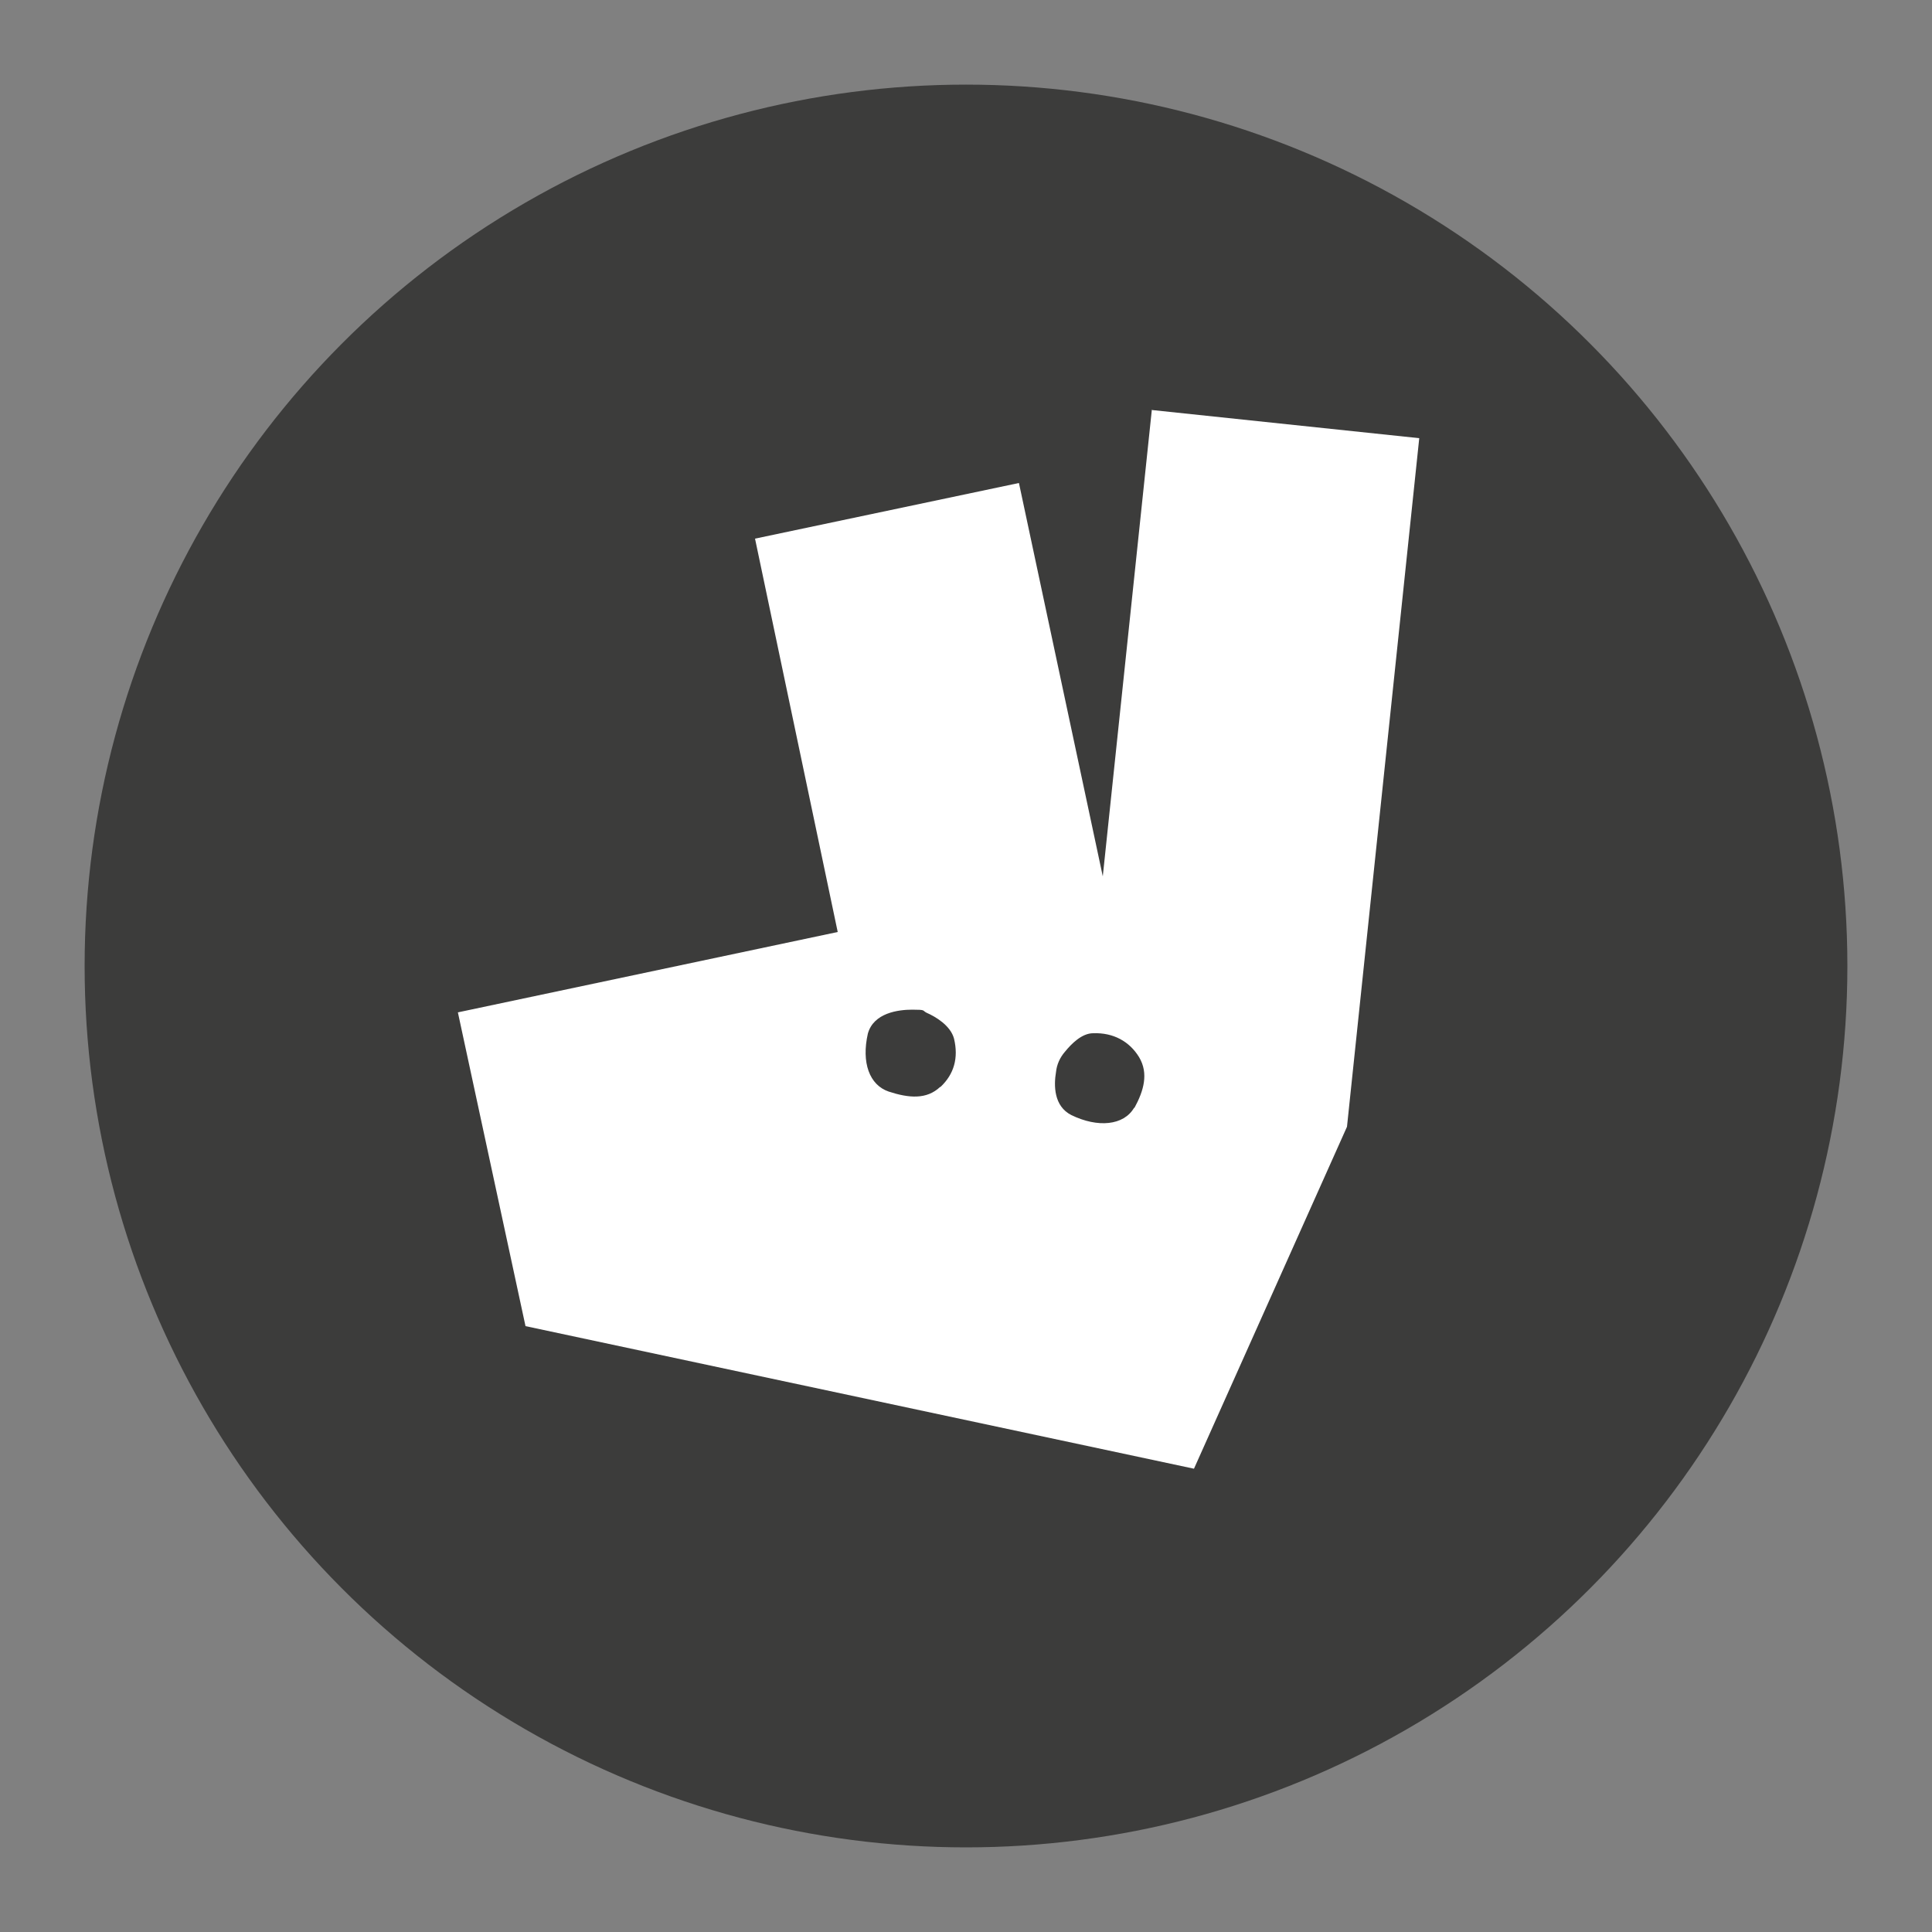
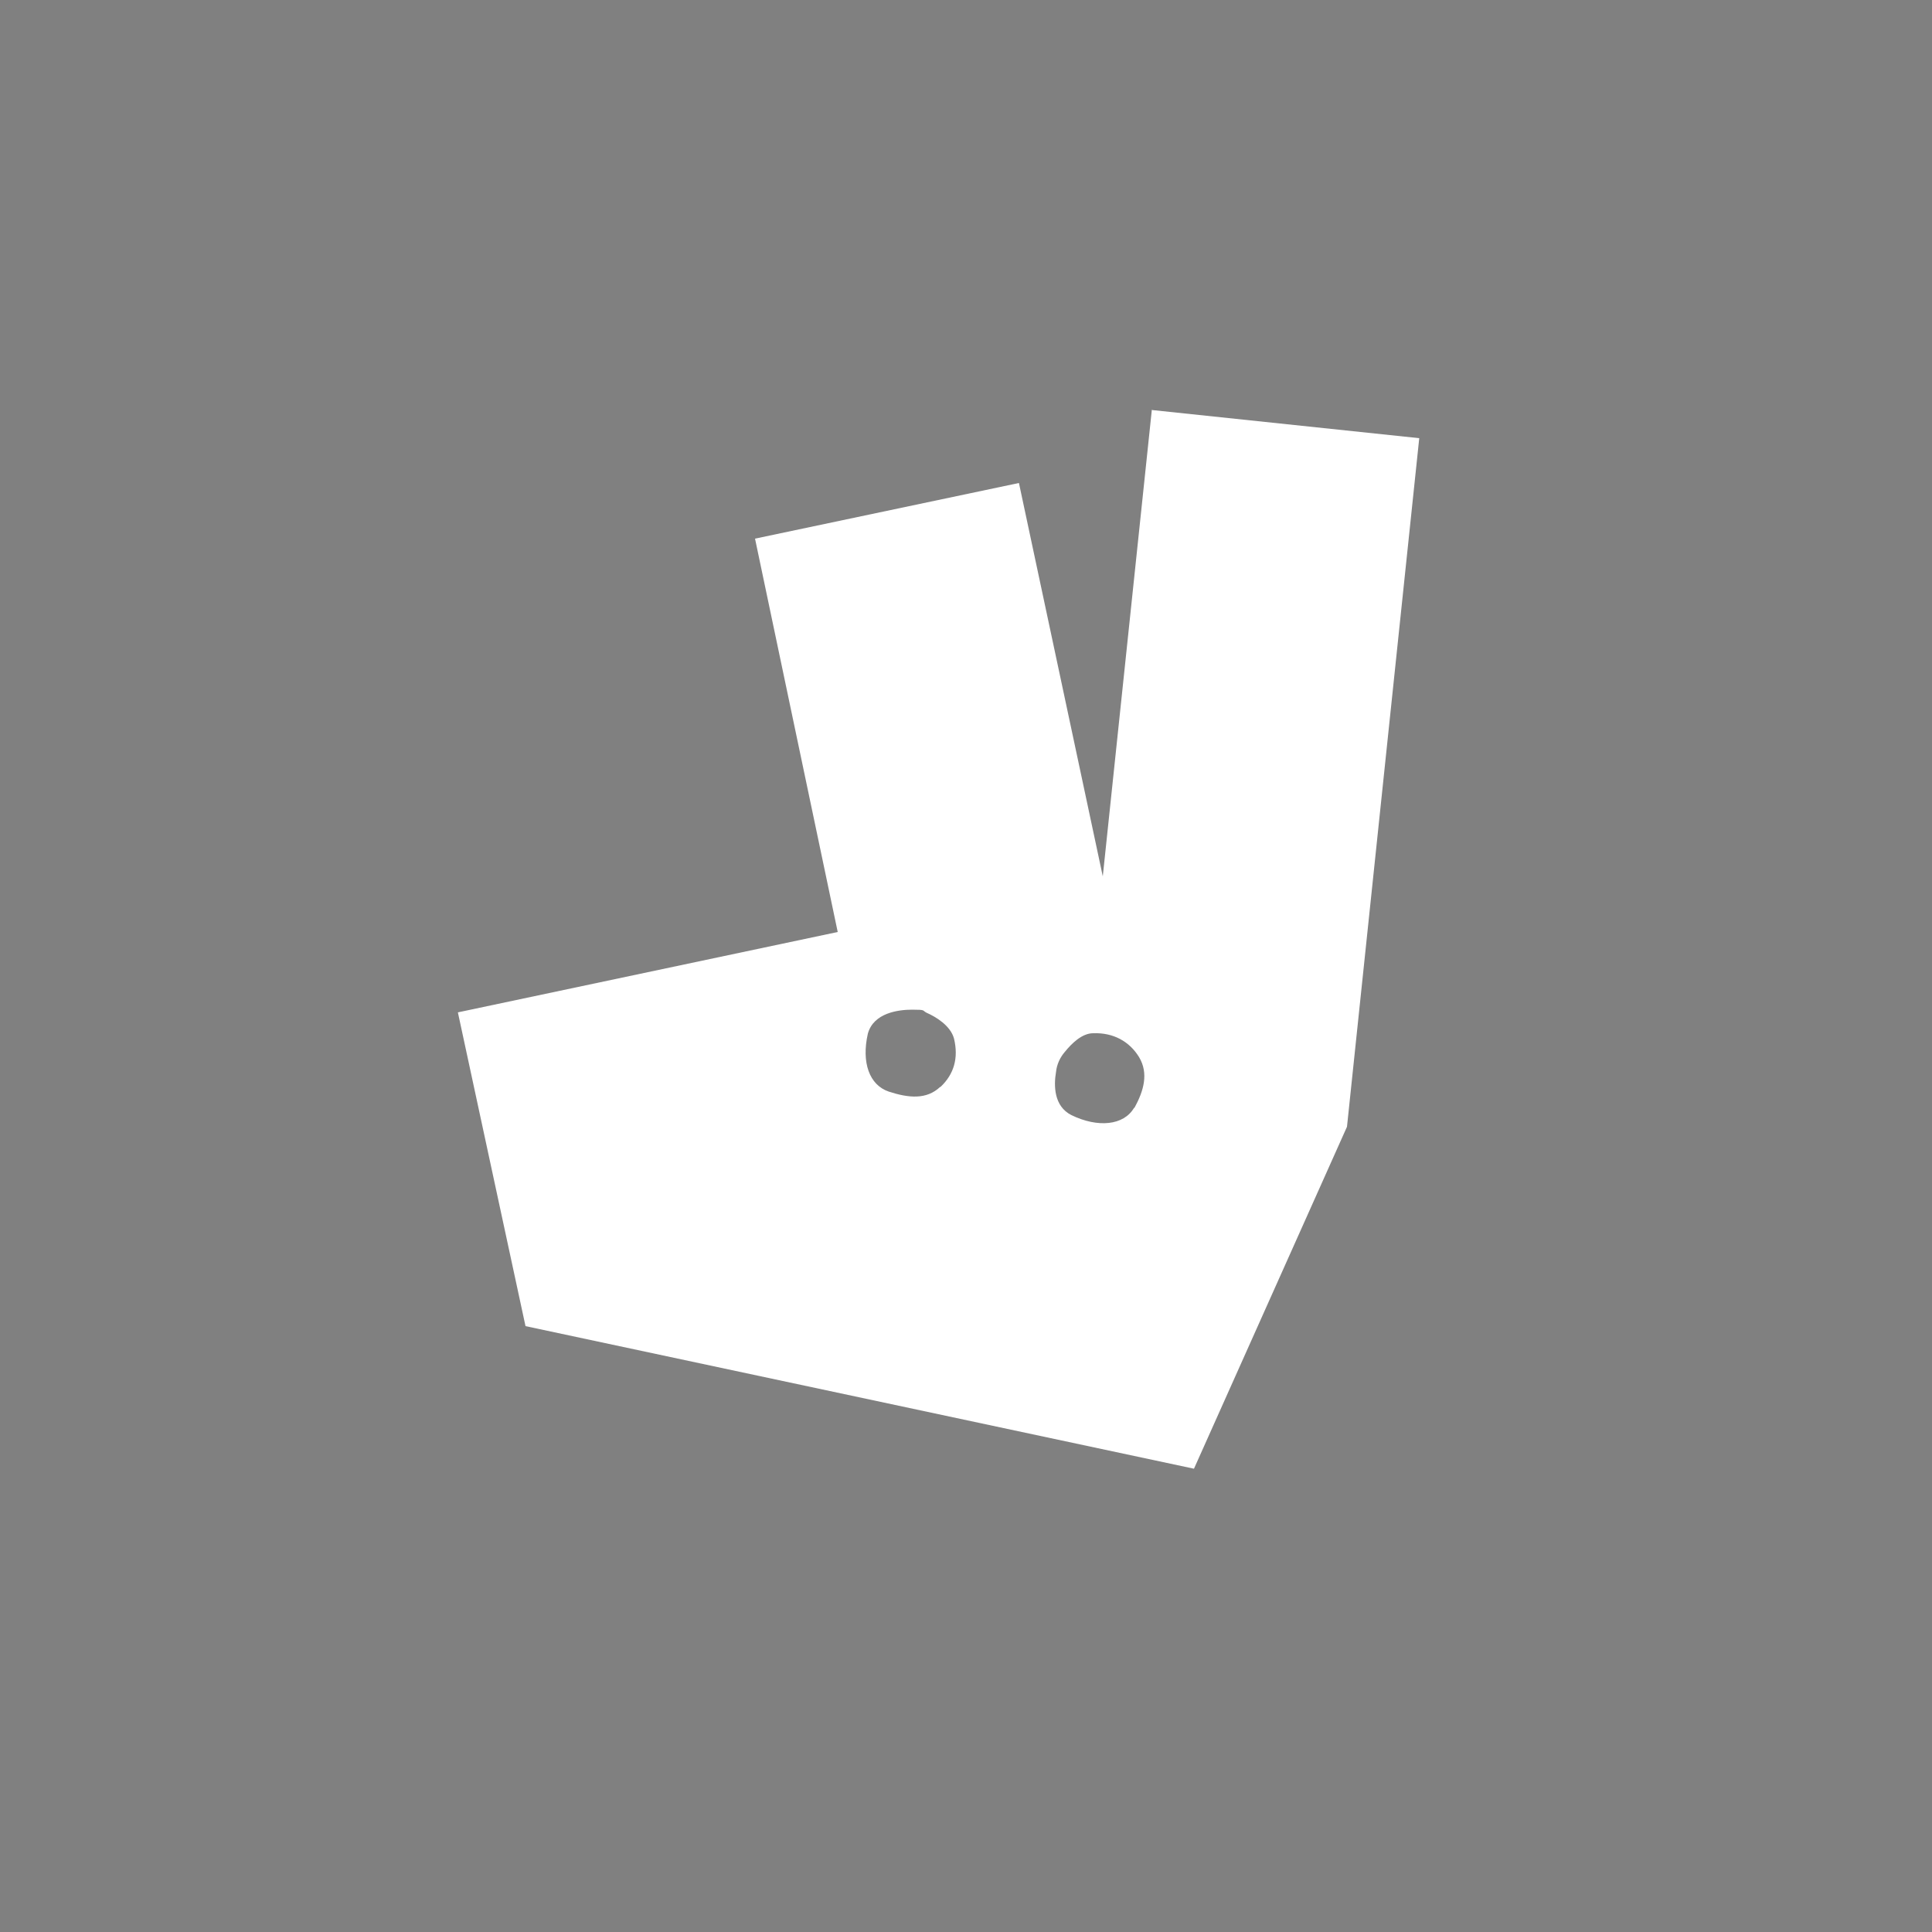
<svg xmlns="http://www.w3.org/2000/svg" version="1.1" viewBox="0 0 500 500">
  <rect x="0" y="0" width="500" height="500" fill="#808080" stroke="none" />
  <defs>
    <style>
      .st0 {
        fill: #3c3c3b;
      }

      .st1 {
        fill: #fff;
      }
    </style>
  </defs>
  <g id="Shape">
-     <circle class="st0" cx="250" cy="250" r="228.1" />
-   </g>
+     </g>
  <g id="Logo">
    <path class="st1" d="M298.1,106l-12.7,120.8-21.7-101.8-68.3,14.4,21.4,101.8-98.3,20.8,17.5,81.2,173,36.9,39.6-88.5,18.7-178.2-69.3-7.3ZM243.3,281.3c-3.5,3.3-8.1,2.9-13.3,1.2-5-1.7-7.1-7.5-5.4-15,1.5-5.4,7.9-6.2,11.5-6.2s2.5.2,3.7.8c2.3,1,6.2,3.3,7.1,6.7,1.2,5,0,9.2-3.5,12.5ZM293.5,286.7c-2.7,4.6-9.4,5.2-16.2,1.9-4.6-2.3-4.6-7.7-4-11.2.2-1.9,1-3.7,2.3-5.2,1.7-2.1,4.4-4.8,7.3-4.8,5.2-.2,9.4,2.1,11.9,6.2,2.5,4.2,1.2,8.7-1.2,13.1Z" />
  </g>
</svg>